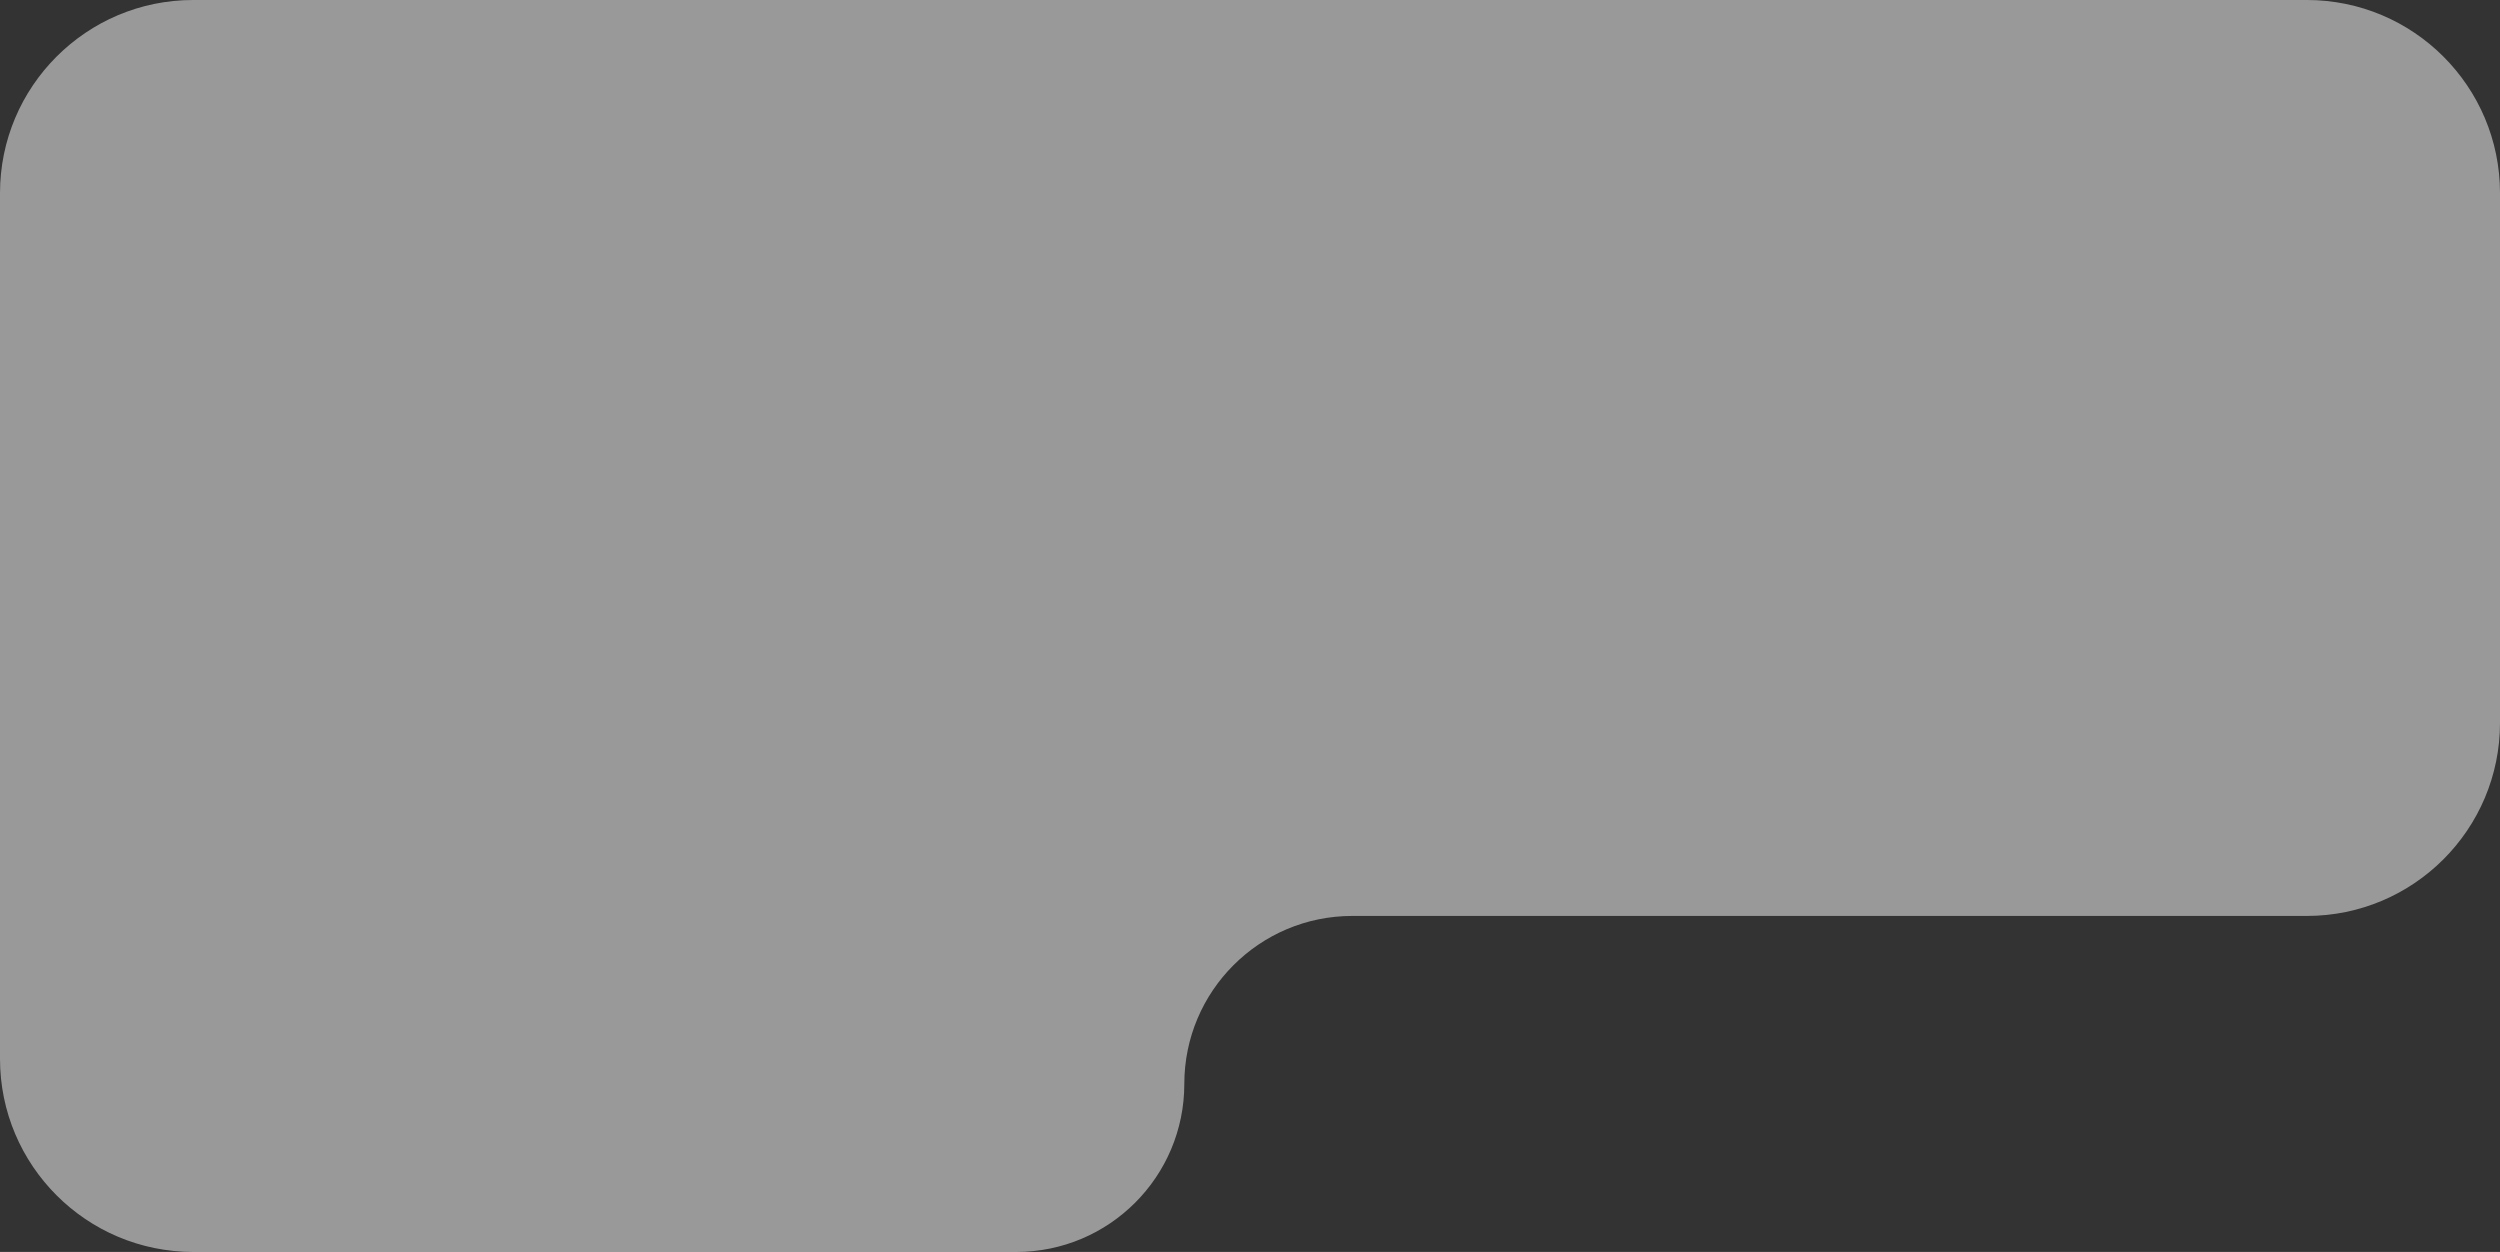
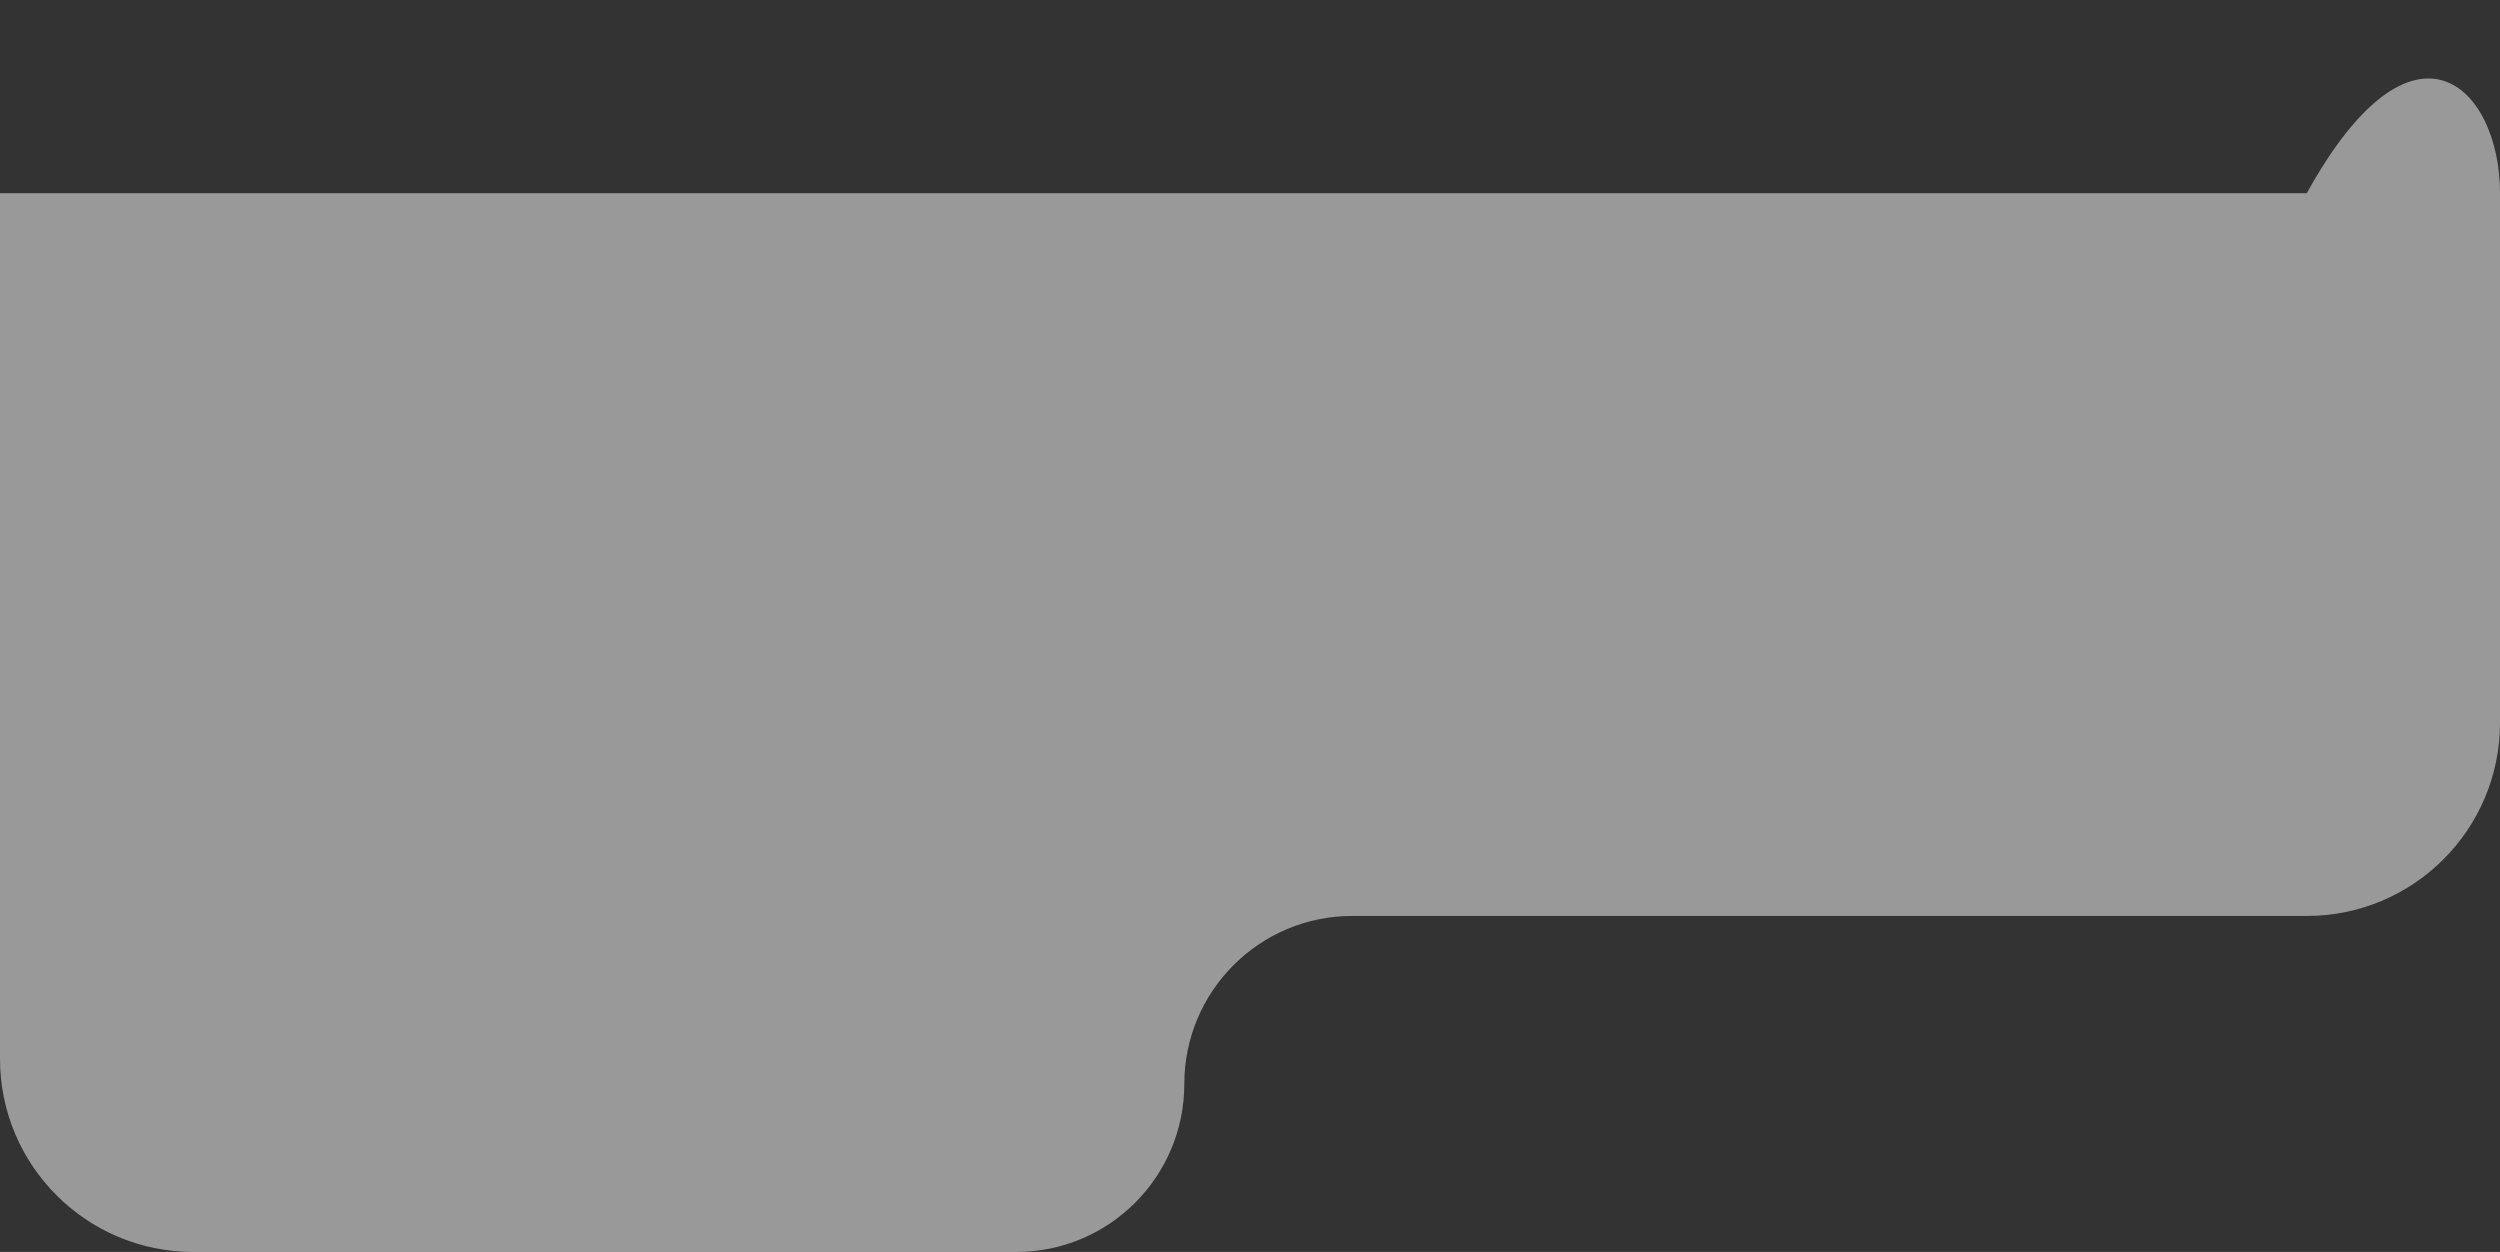
<svg xmlns="http://www.w3.org/2000/svg" width="647" height="324" viewBox="0 0 647 324" fill="none">
  <rect x="0" y="0" width="647" height="324" fill="#333333" stroke="none" />
-   <path d="M0 50C0 22.386 22.386 0 50 0H242.51H597C624.614 0 647 22.386 647 50V187.044C647 214.658 624.614 237.044 597 237.044H349.978C325.966 237.044 306.5 256.51 306.5 280.522C306.5 304.534 287.034 324 263.022 324H50C22.386 324 0 301.614 0 274V79.097V50Z" fill="white" fill-opacity="0.5" />
+   <path d="M0 50H242.51H597C624.614 0 647 22.386 647 50V187.044C647 214.658 624.614 237.044 597 237.044H349.978C325.966 237.044 306.5 256.51 306.5 280.522C306.5 304.534 287.034 324 263.022 324H50C22.386 324 0 301.614 0 274V79.097V50Z" fill="white" fill-opacity="0.5" />
</svg>